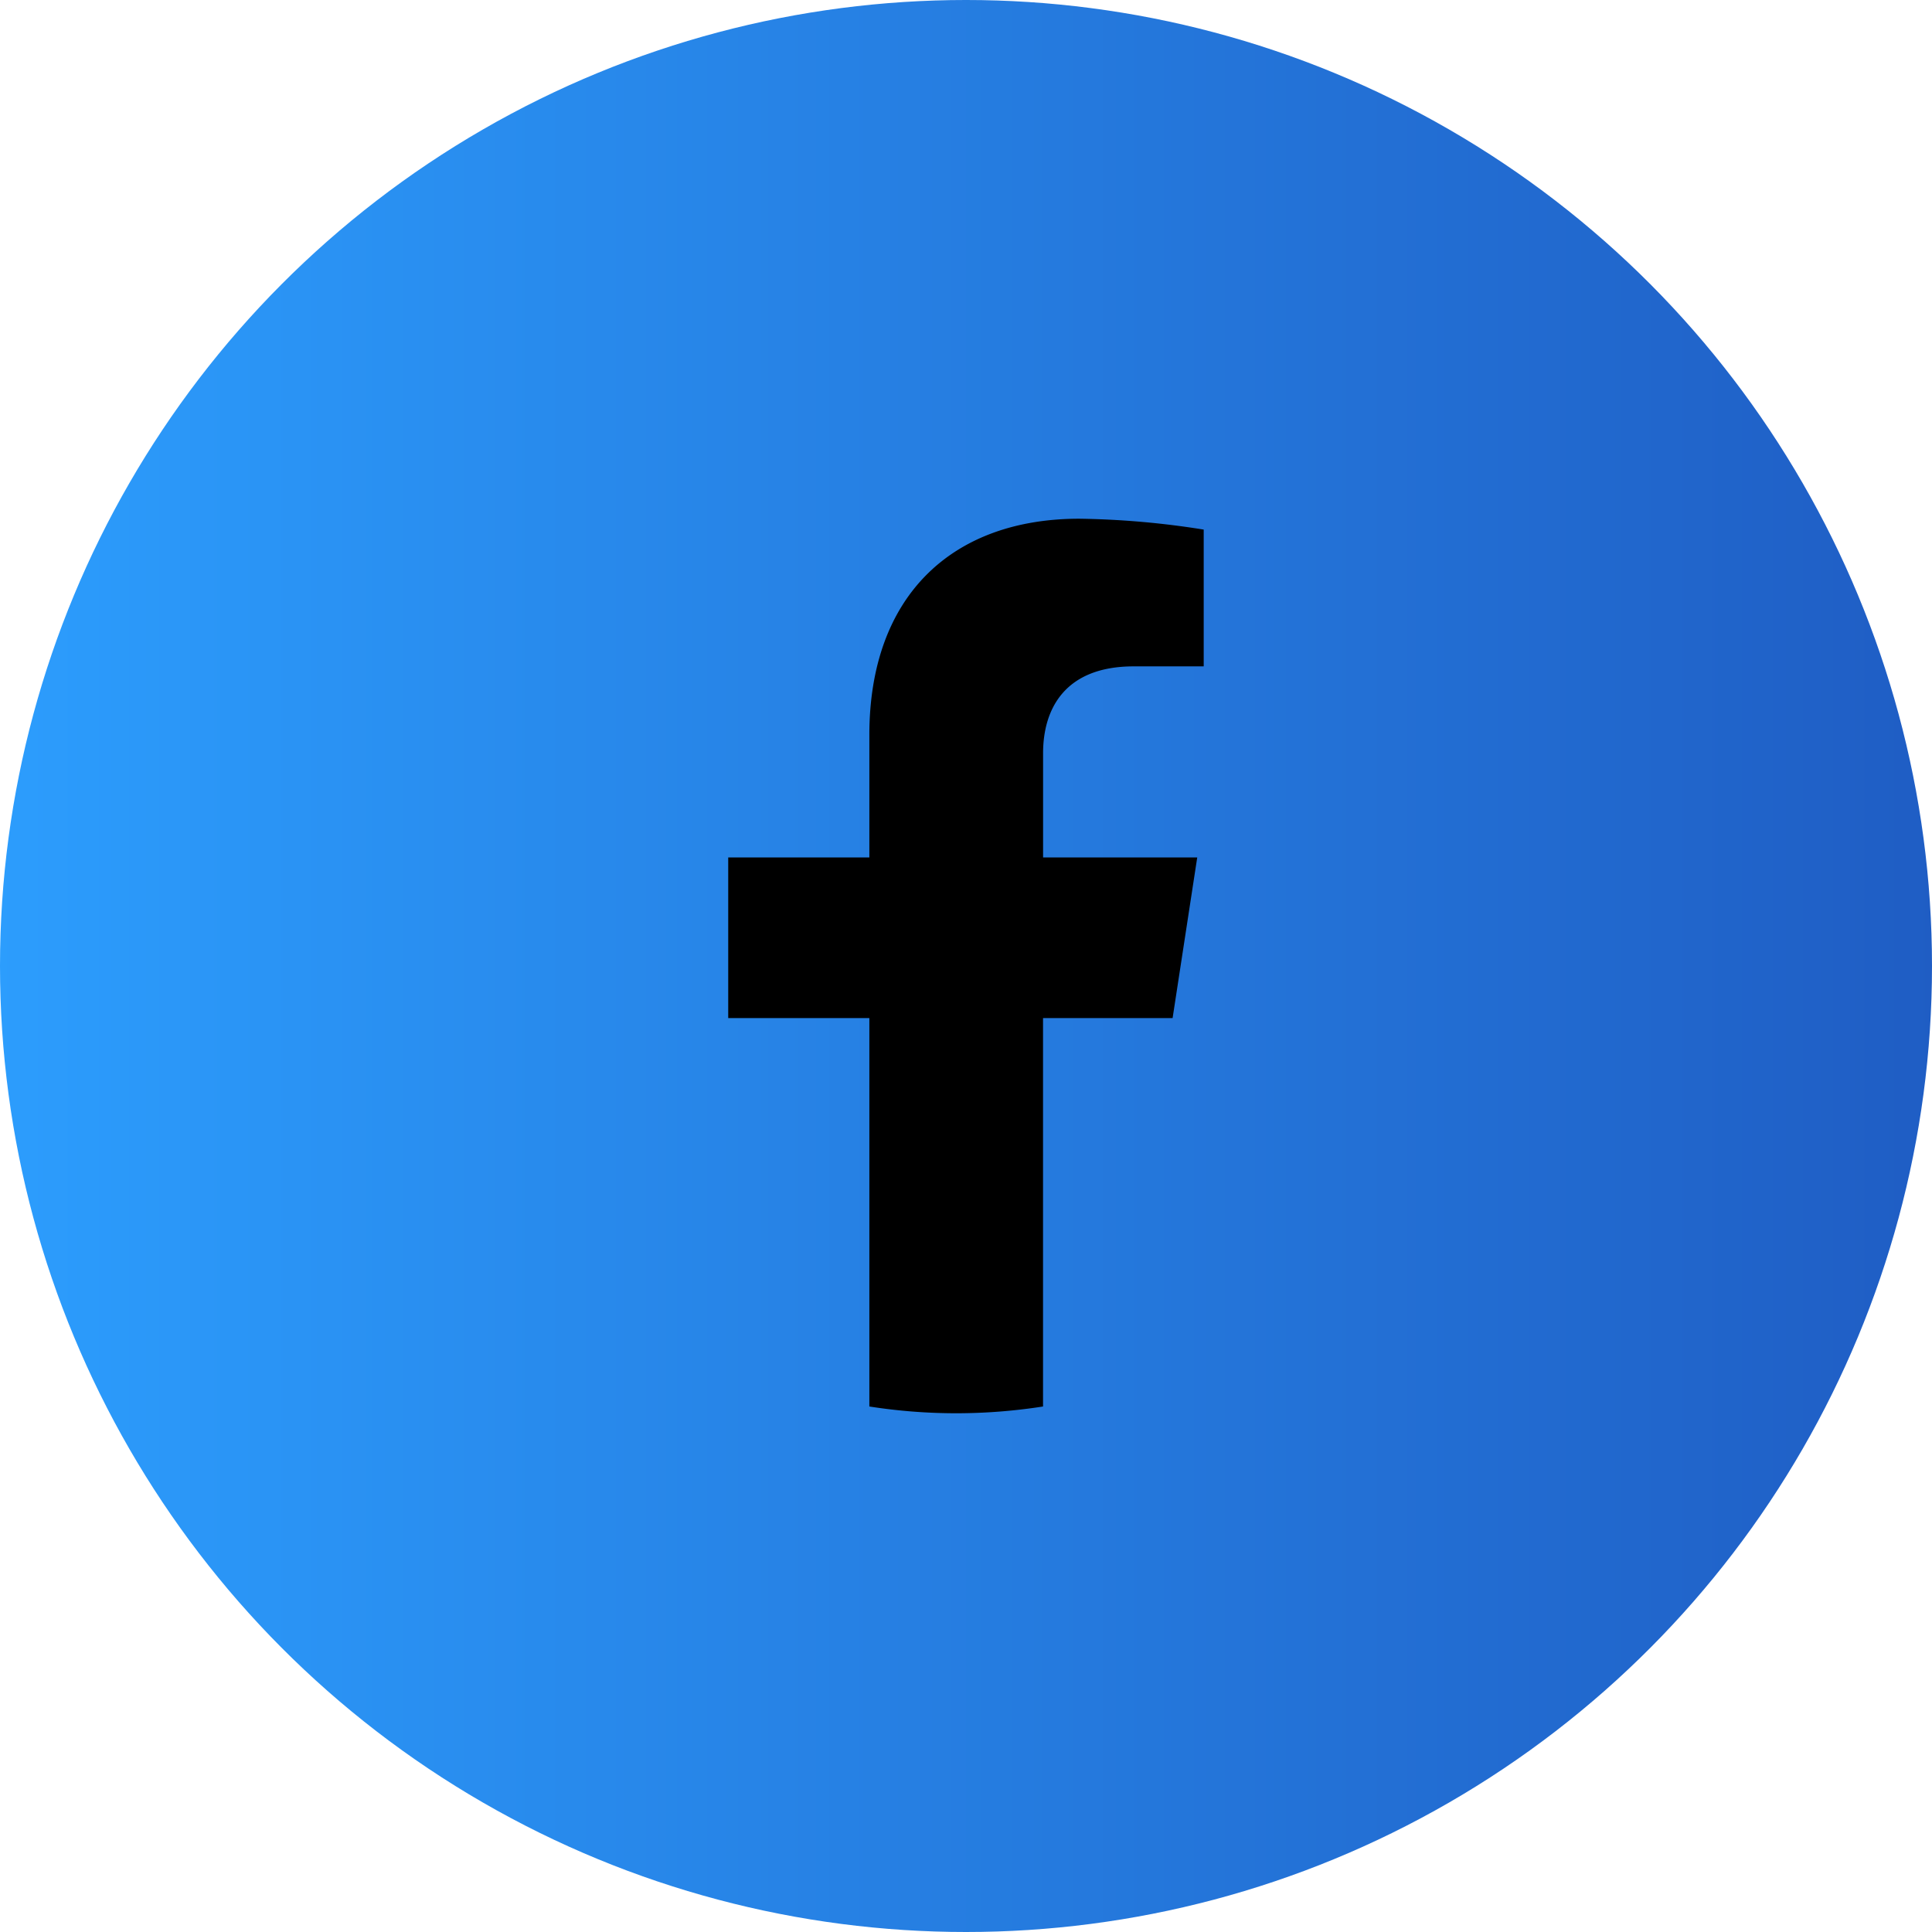
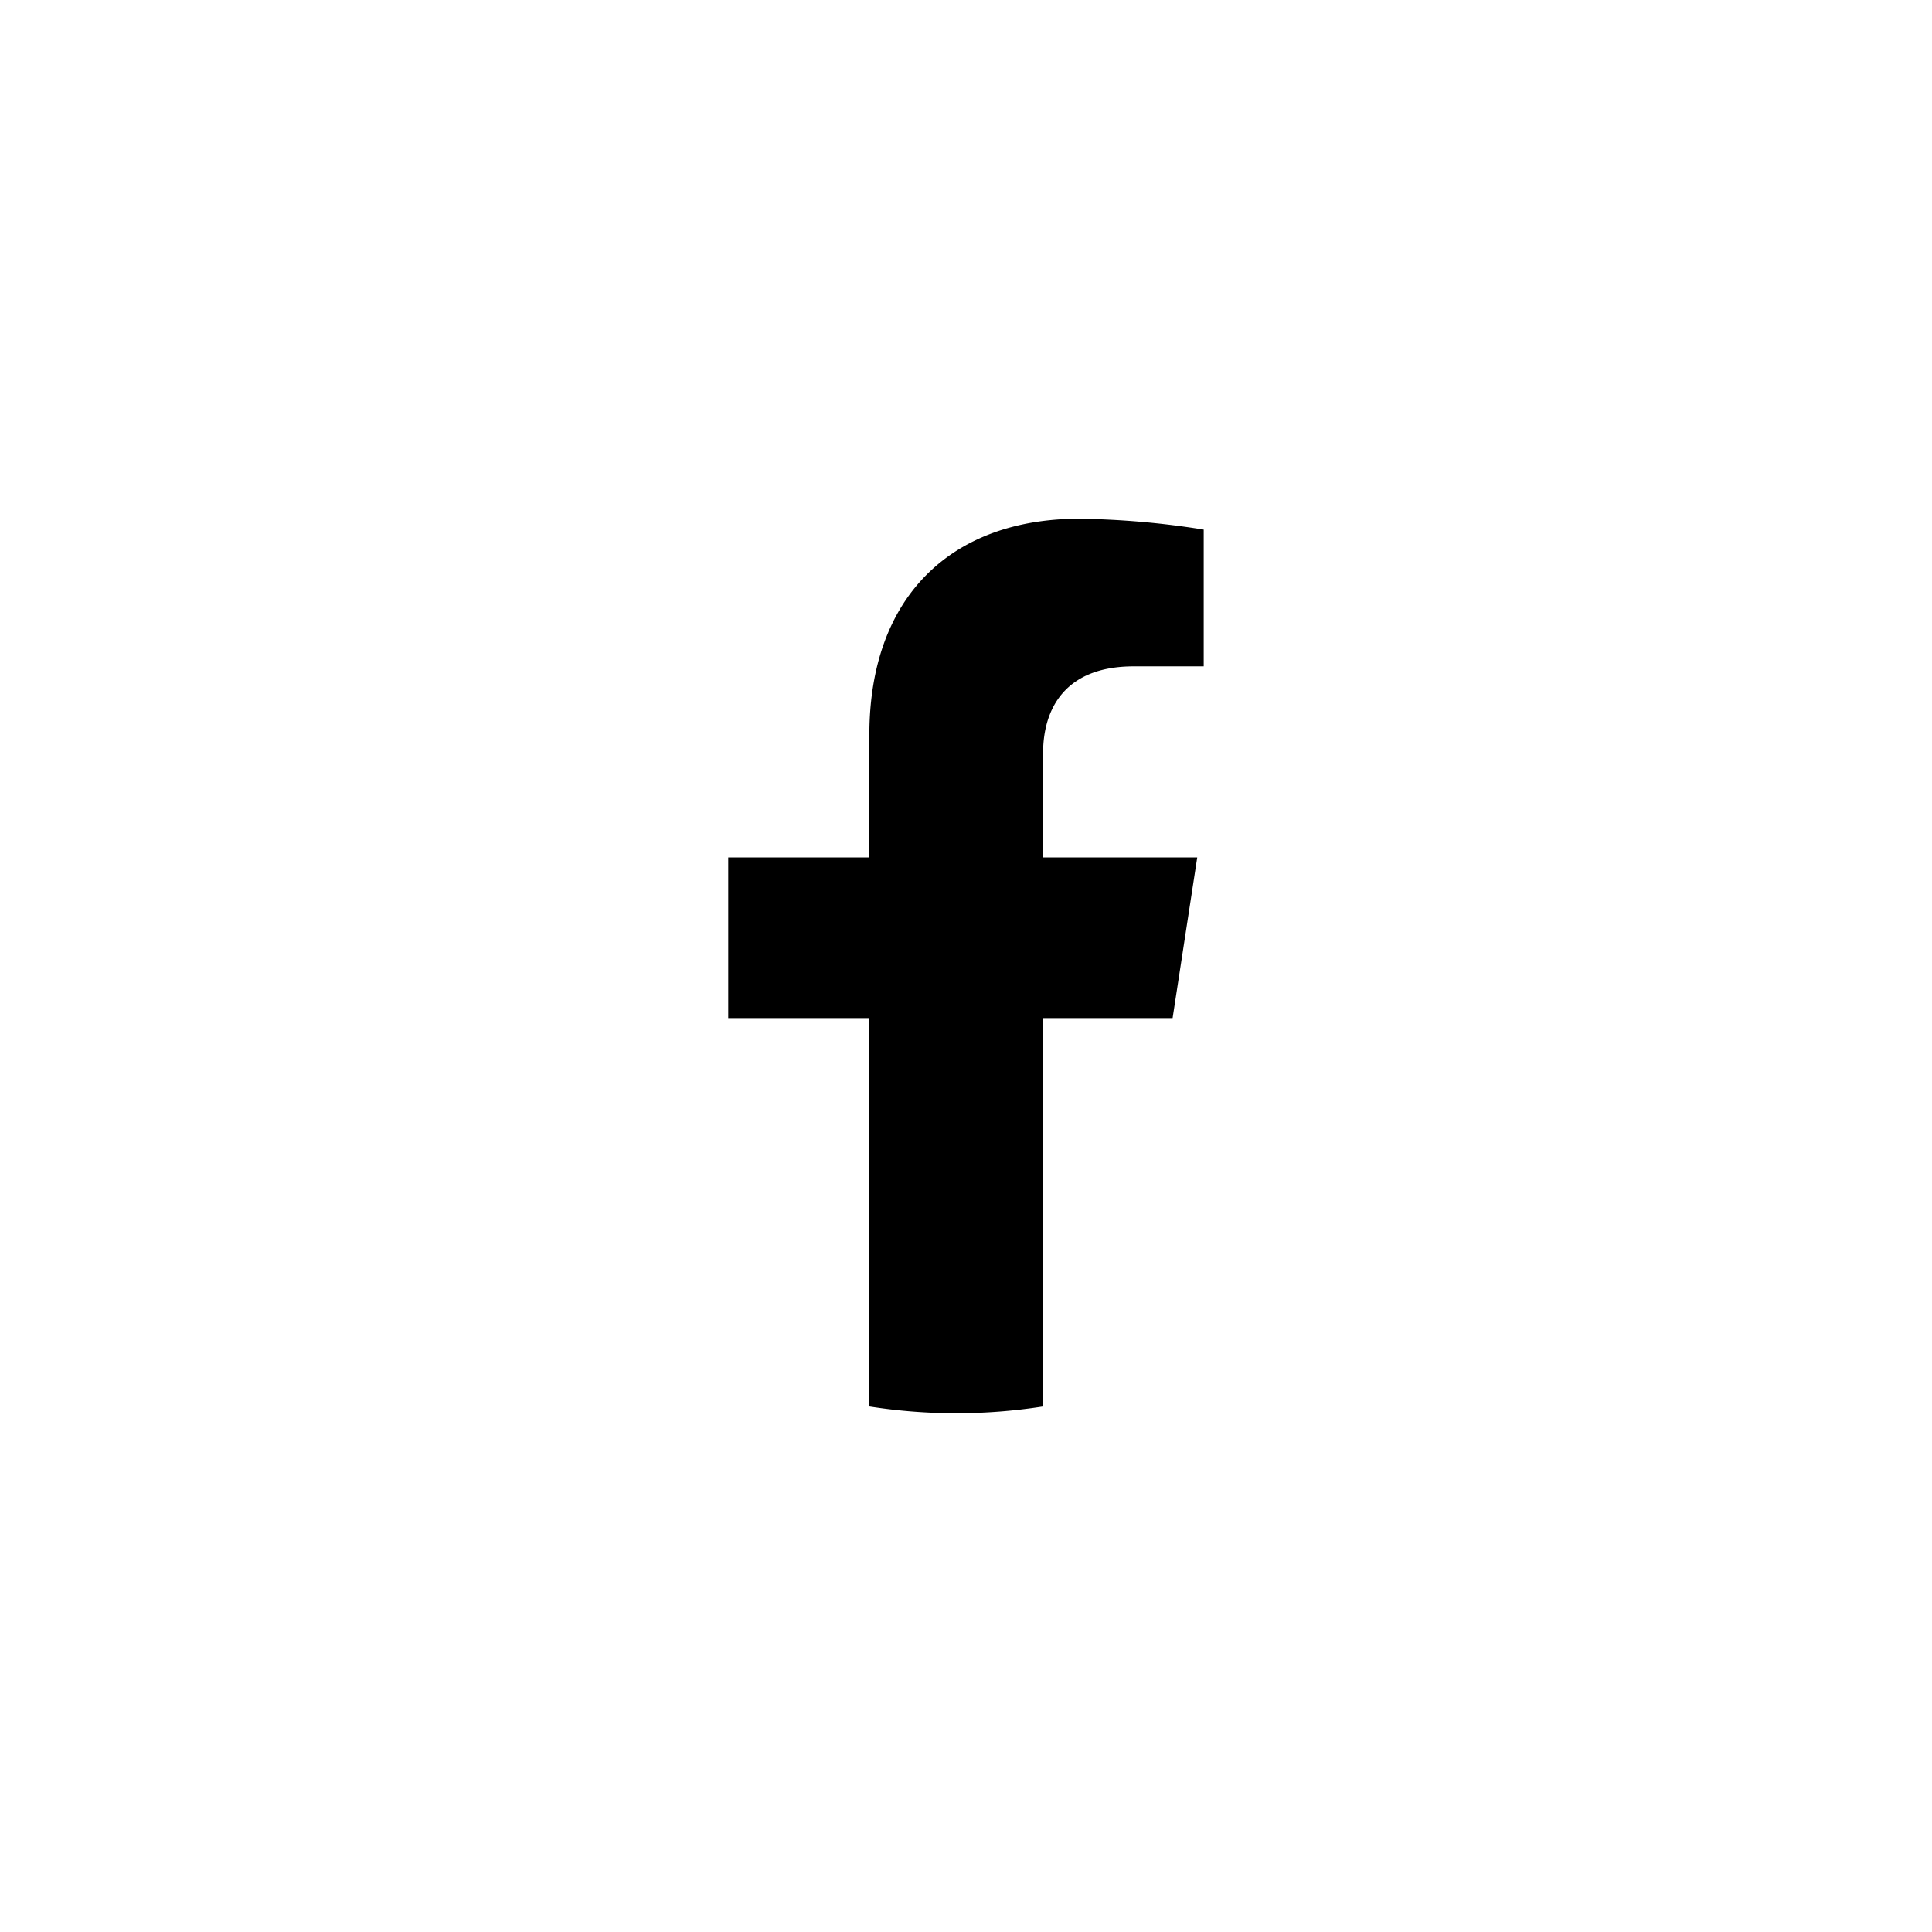
<svg xmlns="http://www.w3.org/2000/svg" width="80" height="80" viewBox="0 0 80 80">
  <defs>
    <linearGradient id="linear-gradient" y1="0.5" x2="1" y2="0.5" gradientUnits="objectBoundingBox">
      <stop offset="0" stop-color="#2c9dfd" />
      <stop offset="1" stop-color="#1f5dc4" />
    </linearGradient>
  </defs>
  <g id="Group_76" data-name="Group 76" transform="translate(-74.554 -74.555)">
-     <circle id="Ellipse_125" data-name="Ellipse 125" cx="40" cy="40" r="40" transform="translate(74.554 74.555)" fill="url(#linear-gradient)" />
    <g id="Group_75" data-name="Group 75" transform="translate(104.71 96.034)">
      <g id="Group_74" data-name="Group 74">
        <g id="Group_73" data-name="Group 73">
          <g id="Group_72" data-name="Group 72">
            <path id="Path_2486" data-name="Path 2486" d="M414.215,324.678l1.02-6.653h-6.383v-4.317c0-1.82.892-3.594,3.751-3.594h2.9V304.45a35.386,35.386,0,0,0-5.152-.45c-5.257,0-8.693,3.186-8.693,8.954v5.071h-5.844v6.653h5.844v16.083a23.258,23.258,0,0,0,7.192,0V324.678Z" transform="translate(-395.816 -304)" />
          </g>
        </g>
      </g>
    </g>
  </g>
</svg>